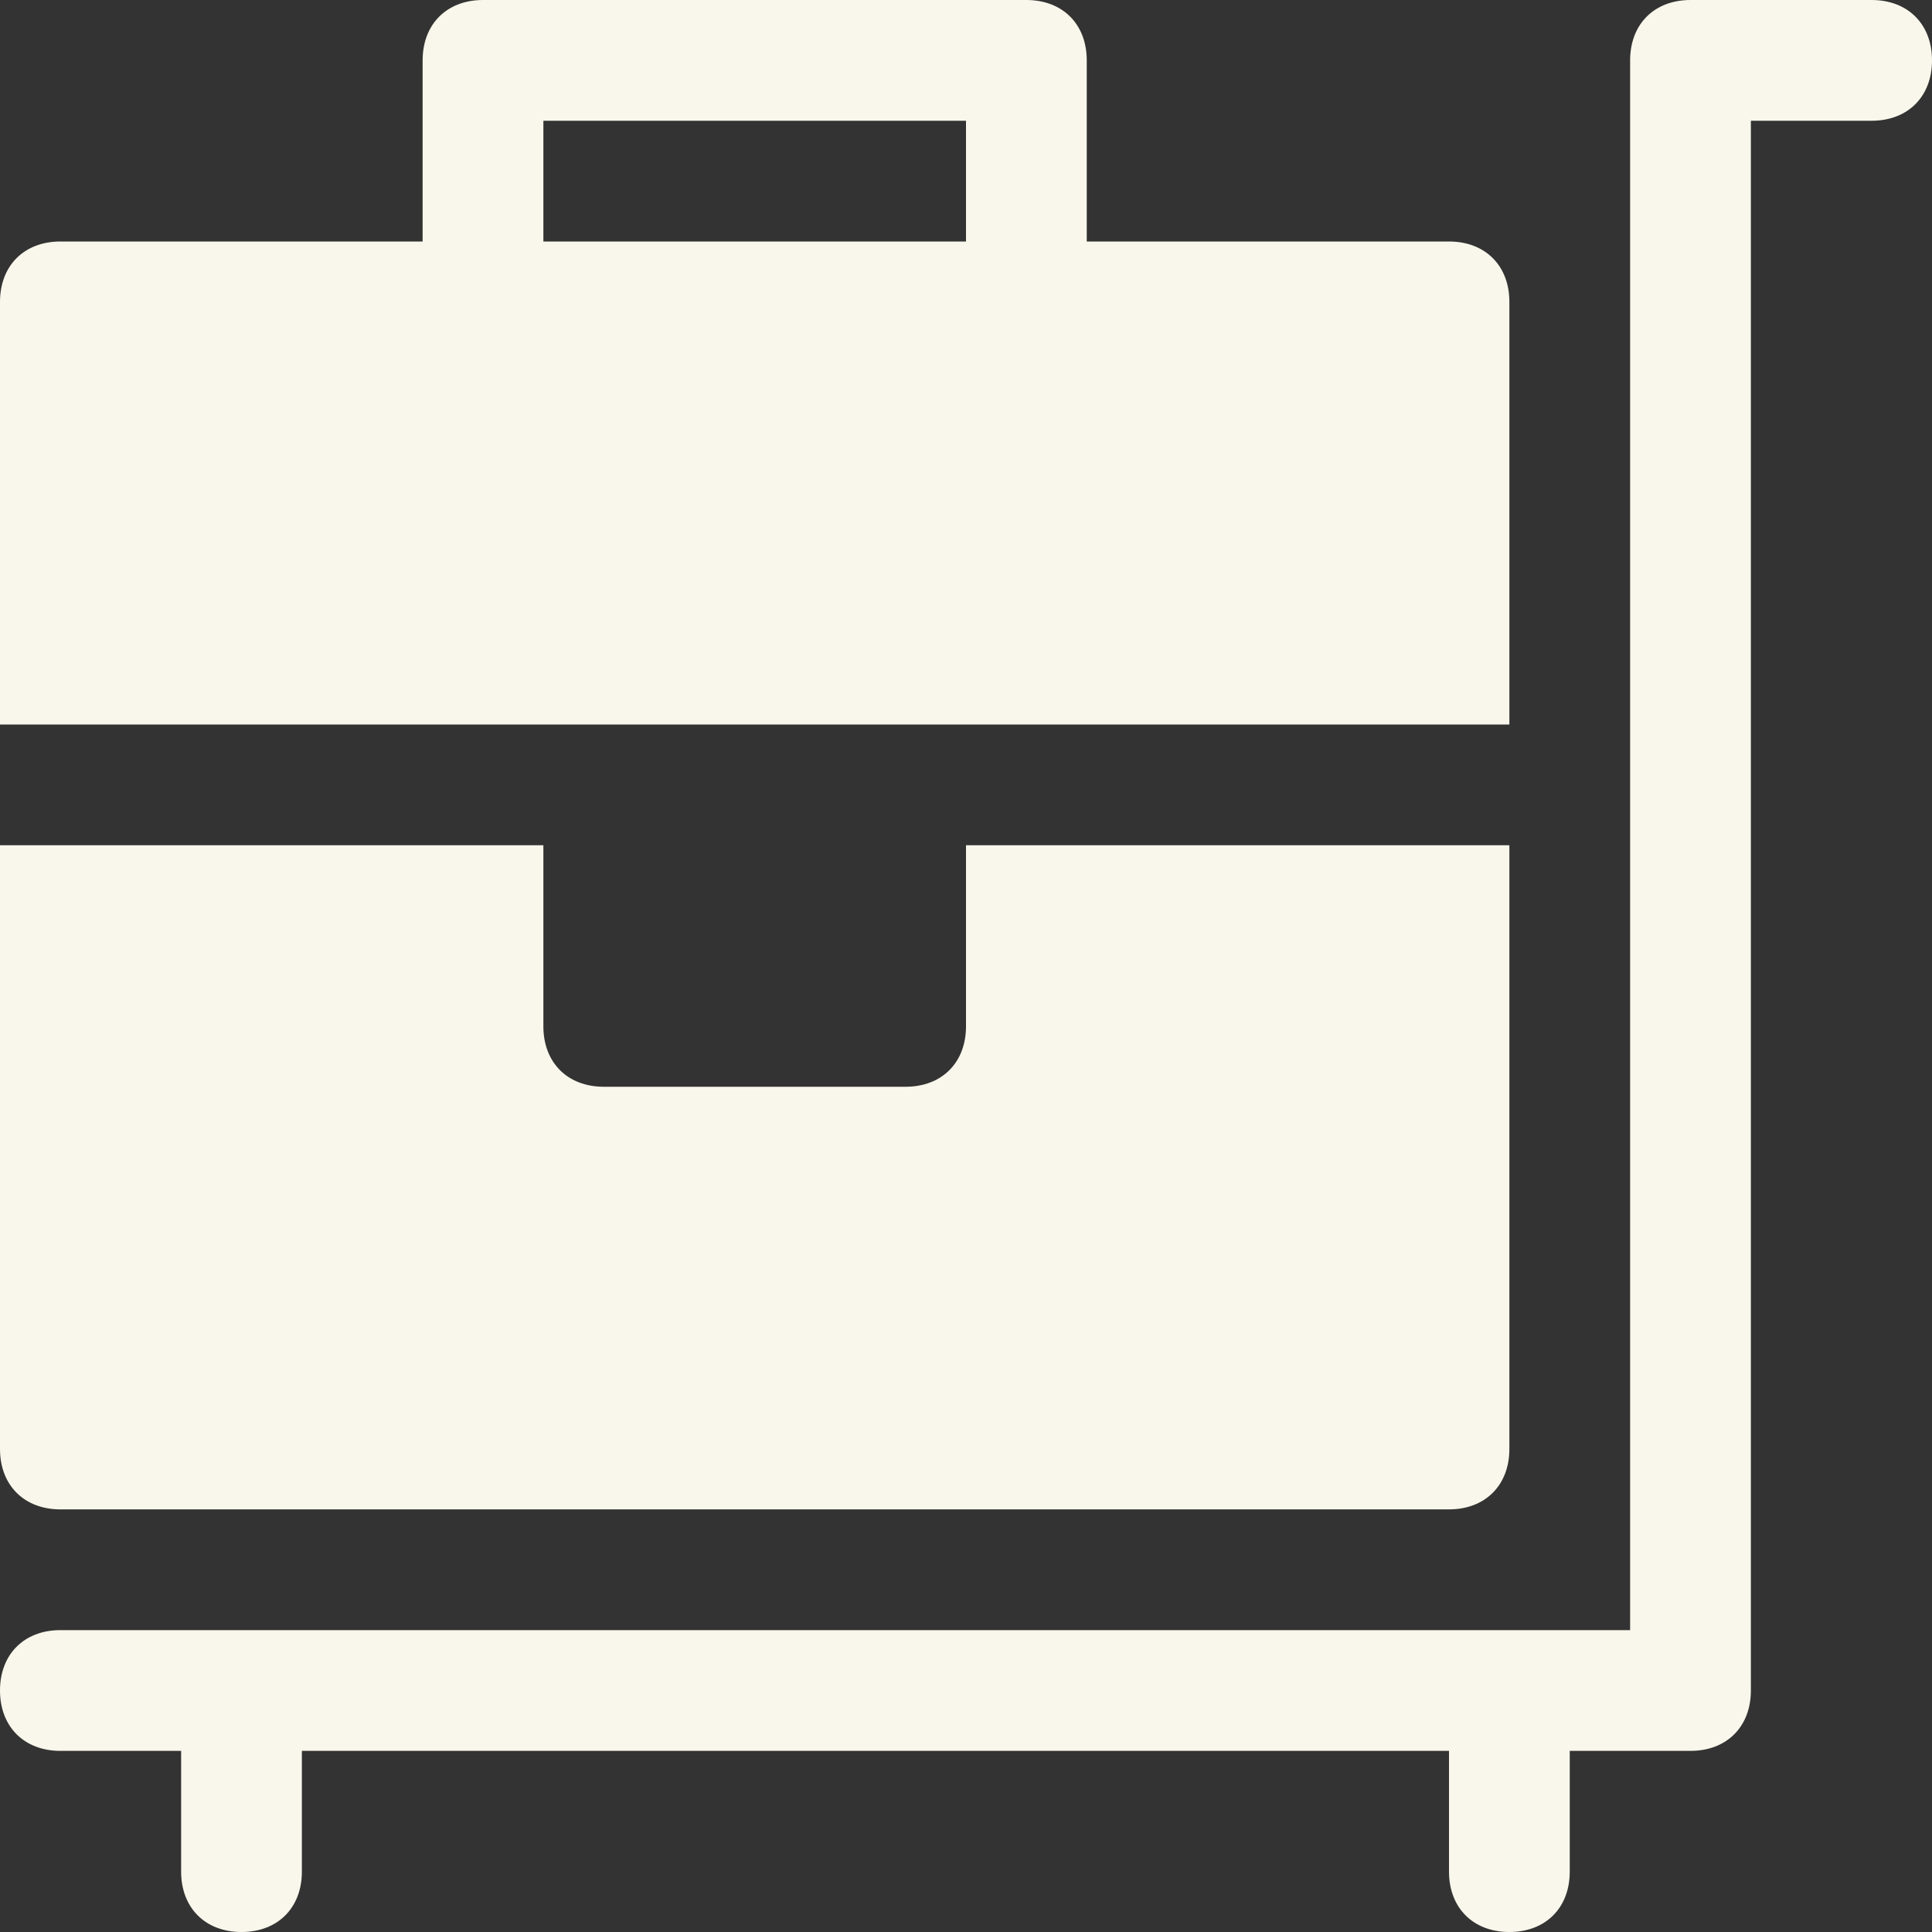
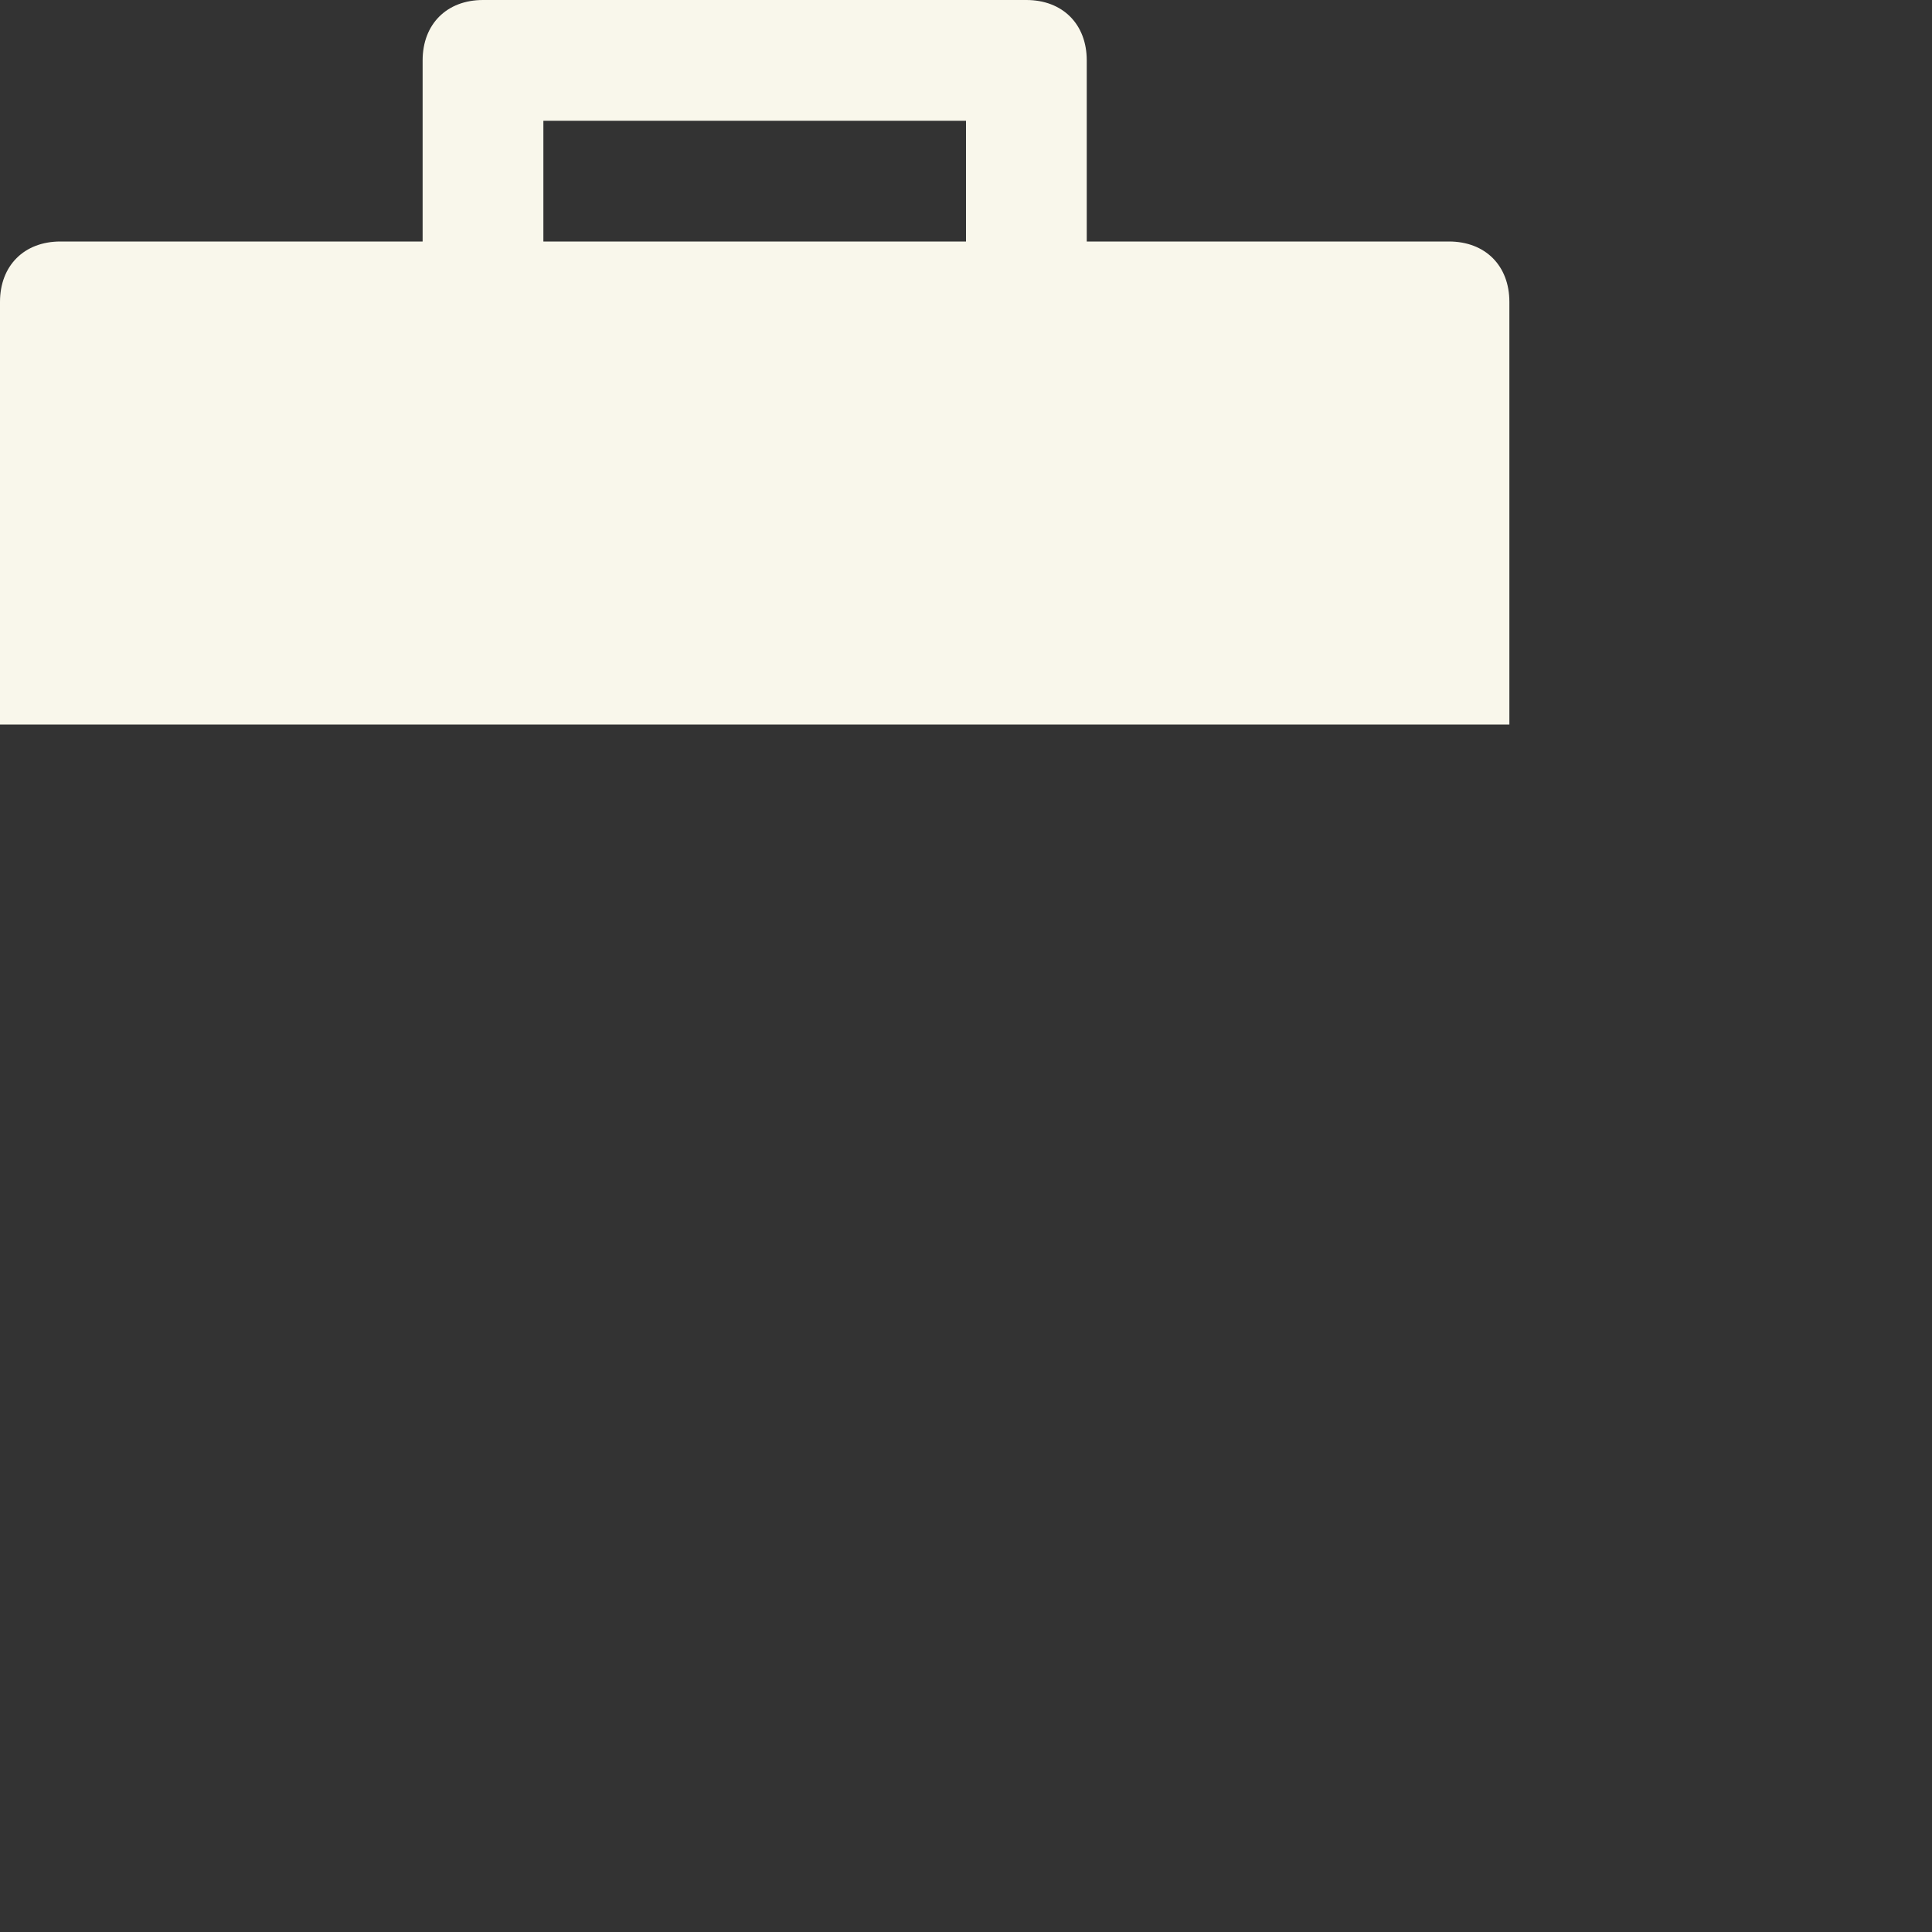
<svg xmlns="http://www.w3.org/2000/svg" width="32" height="32" viewBox="0 0 32 32">
  <rect x="0" y="0" width="32" height="32" fill="#333333" stroke="none" />
  <g class="nc-icon-wrapper" fill="#f9f7eb">
-     <path data-color="color-2" d="M31,0h-3c-0.6,0-1,0.4-1,1v26H1c-0.6,0-1,0.4-1,1s0.4,1,1,1h2v2c0,0.6,0.4,1,1,1 c0.6,0,1-0.4,1-1v-2h19v2c0,0.6,0.4,1,1,1c0.6,0,1-0.4,1-1v-2h2c0.6,0,1-0.4,1-1V2h2c0.6,0,1-0.4,1-1S31.6,0,31,0z" />
    <path fill="#f9f7eb" d="M25,5c0-0.6-0.4-1-1-1h-6V1c0-0.6-0.4-1-1-1H8C7.4,0,7,0.4,7,1v3H1C0.4,4,0,4.4,0,5v7h25V5z M16,4H9V2h7V4z" />
-     <path fill="#f9f7eb" d="M1,25h23c0.6,0,1-0.4,1-1V14h-9v3c0,0.6-0.4,1-1,1h-5c-0.6,0-1-0.4-1-1v-3H0v10C0,24.6,0.4,25,1,25z" />
  </g>
</svg>